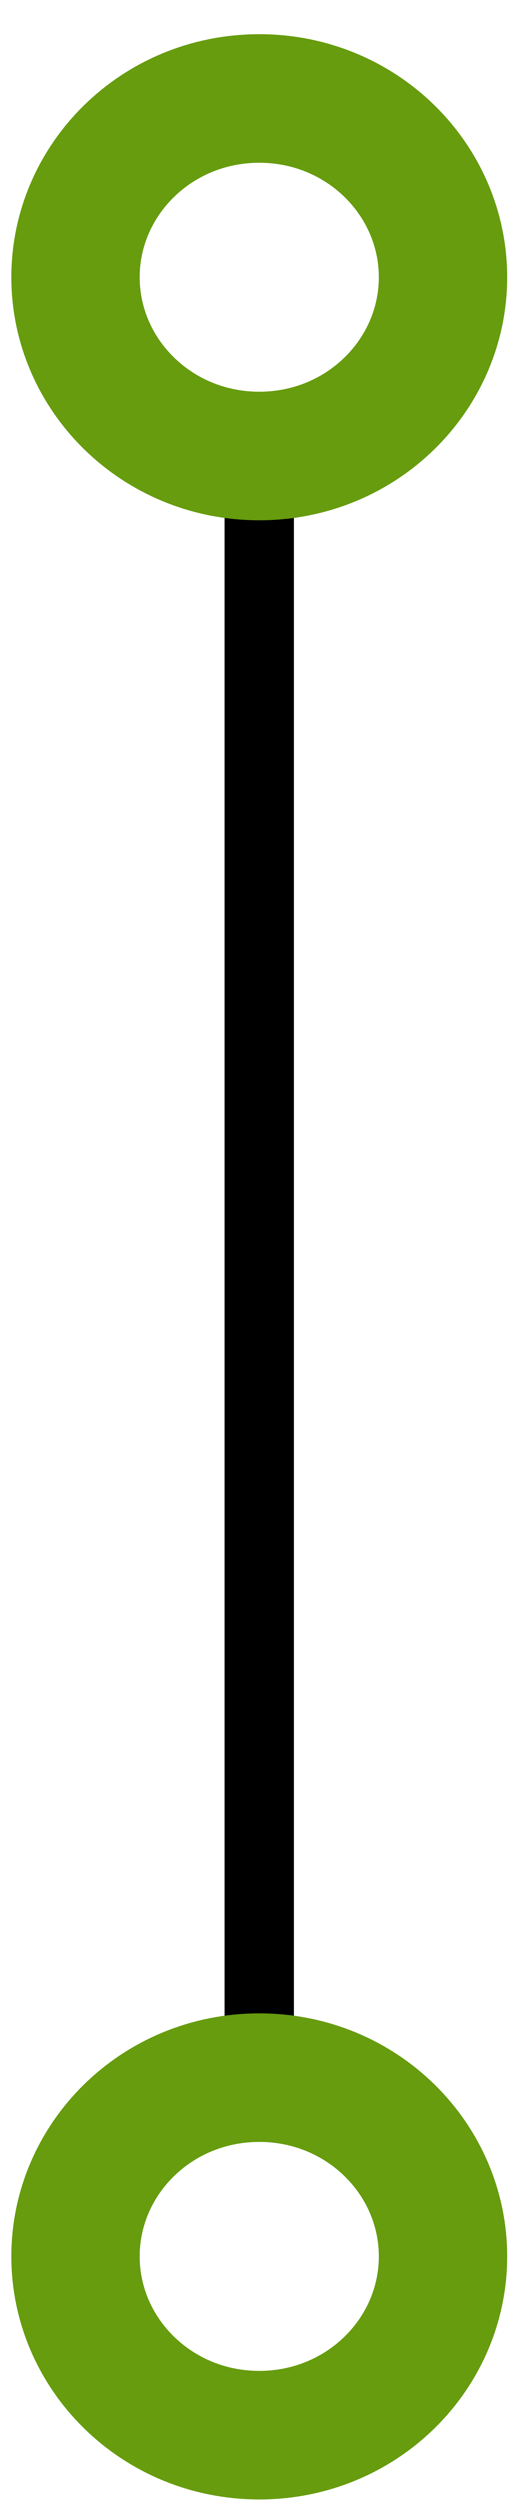
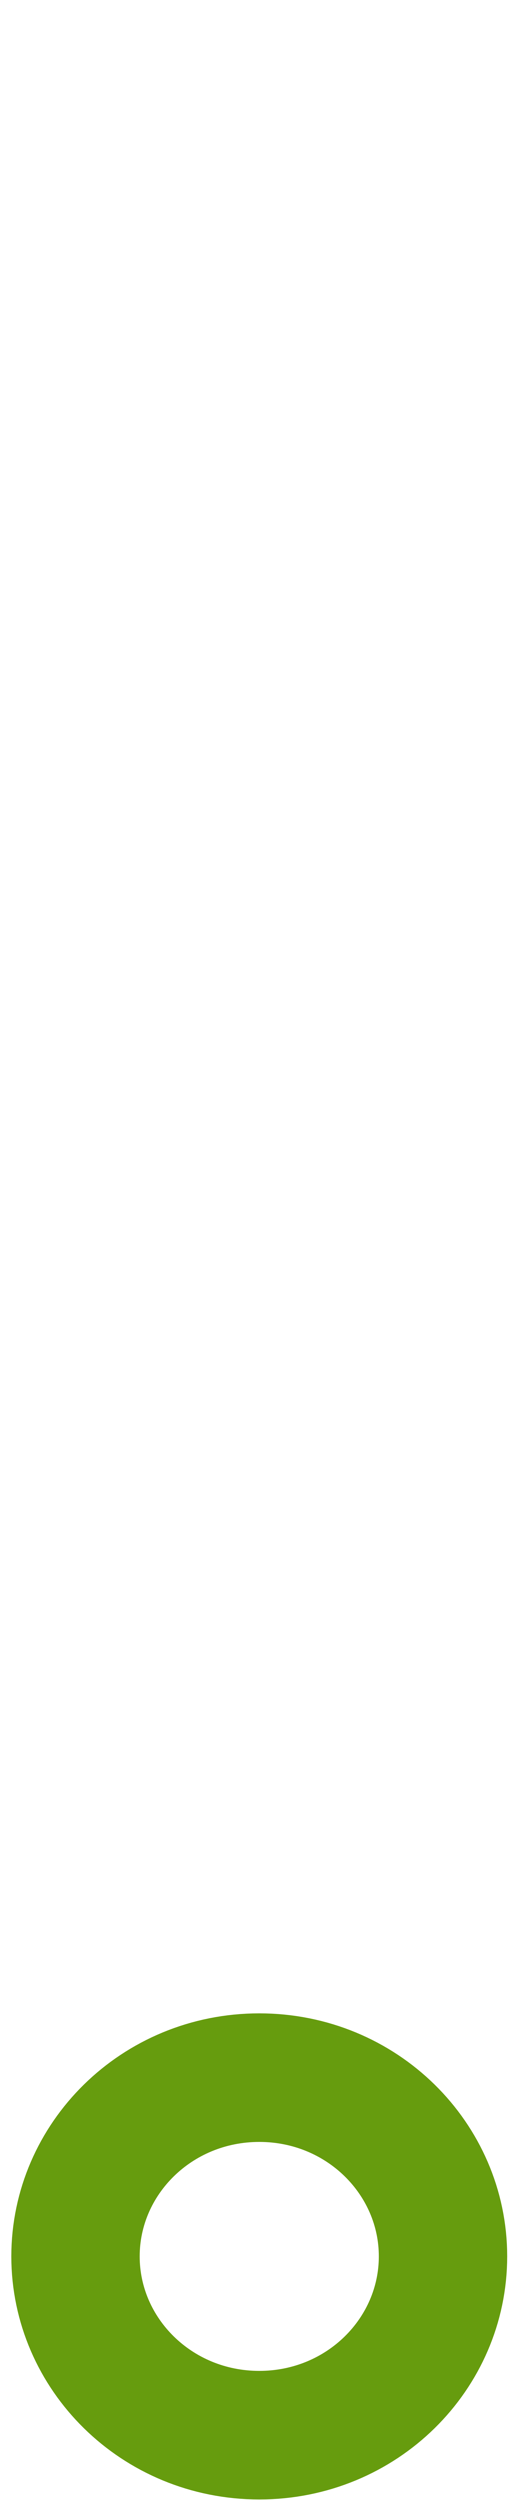
<svg xmlns="http://www.w3.org/2000/svg" width="15" height="72" viewBox="0 0 15 72" fill="none">
-   <path d="M7.478 12.036L7.478 59.027" stroke="black" stroke-width="2" />
-   <path d="M7.479 2.836C10.444 2.836 12.779 5.179 12.779 7.984C12.779 10.79 10.444 13.133 7.479 13.133C4.513 13.133 2.178 10.79 2.178 7.984C2.178 5.178 4.513 2.836 7.479 2.836Z" stroke="#669C0E" stroke-width="3.703" />
  <path d="M7.479 59.836C10.444 59.836 12.779 62.178 12.779 64.984C12.779 67.79 10.444 70.133 7.479 70.133C4.513 70.133 2.178 67.79 2.178 64.984C2.178 62.178 4.513 59.836 7.479 59.836Z" stroke="#669C0E" stroke-width="3.703" />
</svg>